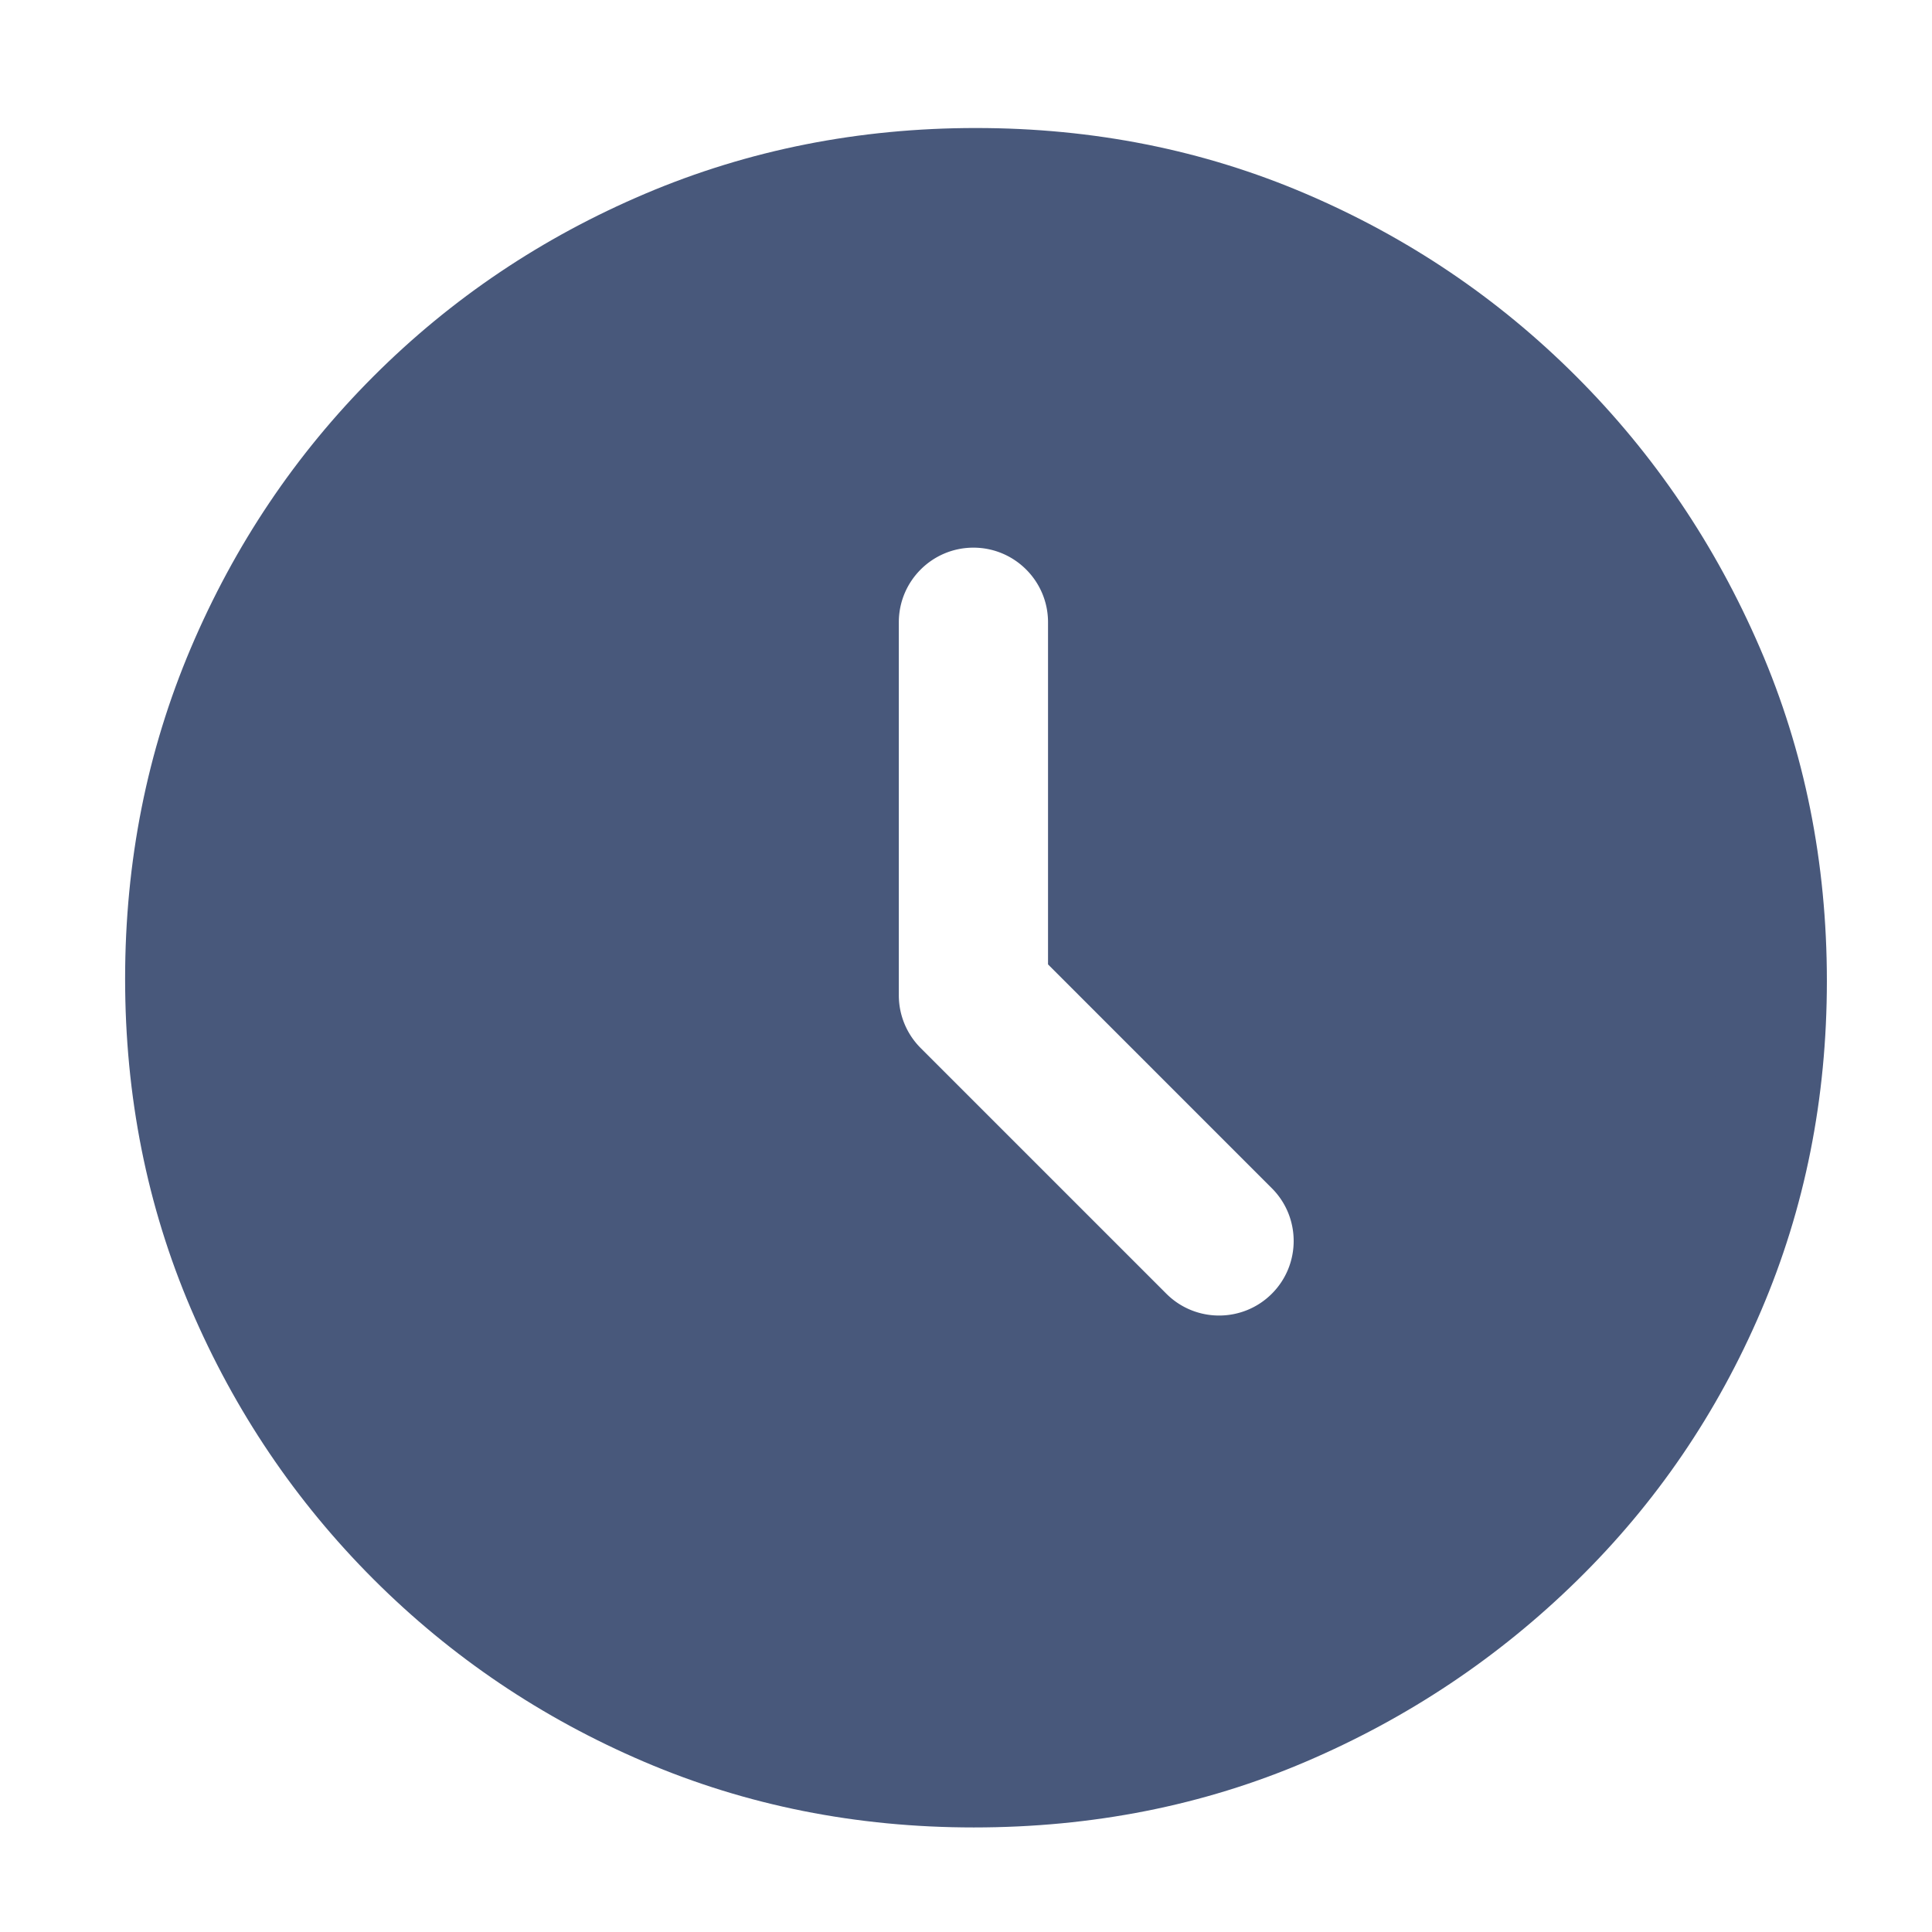
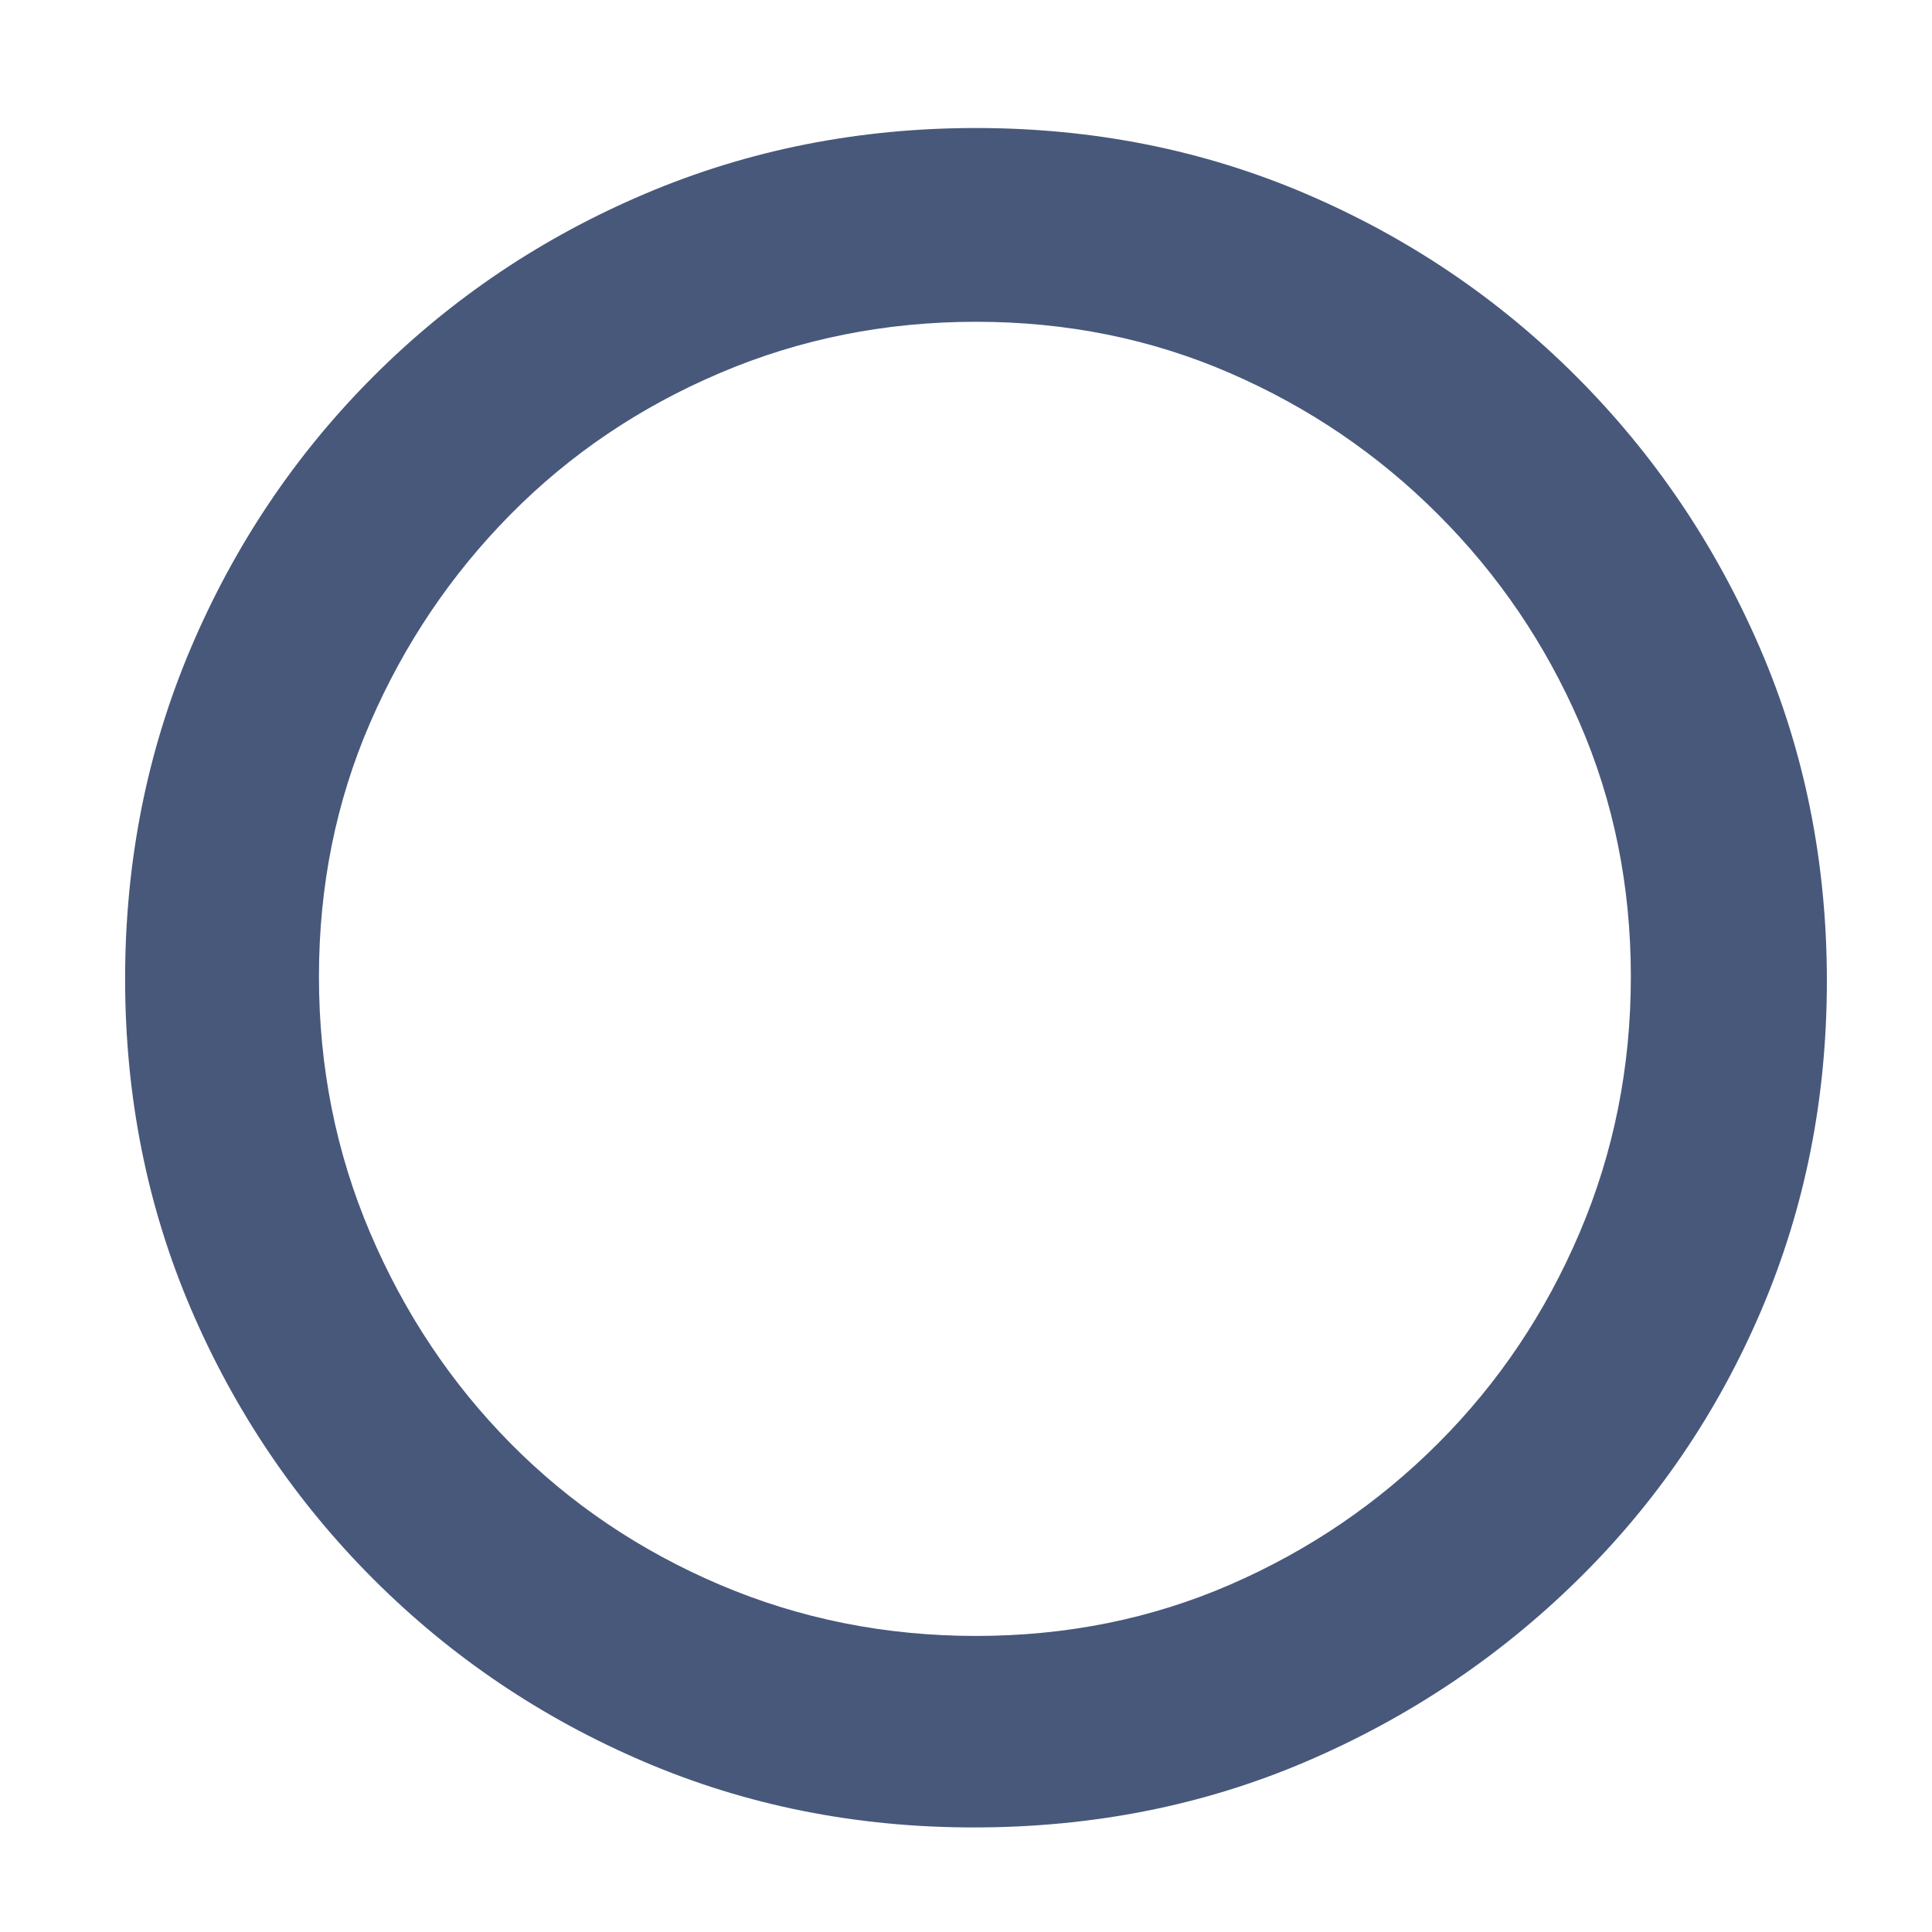
<svg xmlns="http://www.w3.org/2000/svg" data-bbox="24.284 24.847 330.312 329.859" height="500" viewBox="0 0 375 375" width="500" data-type="color">
  <g>
    <defs>
      <clipPath id="3ad6dd66-c268-4eed-abb5-4ffd61f523c4">
-         <path d="M44.129 48.379h289.46v289.46H44.13Zm0 0" />
-       </clipPath>
+         </clipPath>
    </defs>
    <path d="M189.439 24.848q34.155 0 63.984 12.75Q283.25 50.35 305.94 73.05q22.699 22.703 35.672 52.75 12.984 30.048 12.984 64.625-.002 34.16-12.766 63.984-12.75 29.83-35.671 52.313c-15.274 14.992-32.852 26.734-52.735 35.234q-29.829 12.75-64.422 12.75-34.16 0-63.984-12.75-29.831-12.75-52.531-35.437c-15.125-15.133-26.946-32.645-35.453-52.532q-12.75-29.84-12.75-64 0-34.139 12.75-64.187c8.507-20.032 20.328-37.614 35.453-52.75q22.7-22.701 52.75-35.453 30.045-12.75 64.203-12.75M61.908 189.566q0 26.377 9.937 49.72 9.938 23.344 27.234 40.858 17.298 17.502 40.641 27.454c15.563 6.625 32.133 9.937 49.719 9.937q26.372 0 49.281-9.937 22.92-9.95 40.422-27.454 17.515-17.514 27.453-40.859 9.951-23.341 9.953-49.719-.002-26.372-9.953-49.28-9.938-22.922-27.453-40.423-17.5-17.515-40.422-27.453-22.91-9.951-49.281-9.953c-17.586 0-34.156 3.32-49.719 9.953q-23.344 9.938-40.64 27.453-17.298 17.5-27.235 40.422-9.937 22.91-9.937 49.281m0 0" fill="#48587b" data-color="1" />
    <g clip-path="url(#3ad6dd66-c268-4eed-abb5-4ffd61f523c4)">
      <path d="M188.941 48.379c-79.98 0-144.812 64.832-144.812 144.809 0 79.976 64.832 144.808 144.812 144.808 79.977 0 144.809-64.832 144.809-144.808 0-79.977-64.832-144.81-144.809-144.81m37.446 202.73-47.684-47.683a14.47 14.47 0 0 1-4.242-10.238V120.78c0-7.992 6.484-14.48 14.48-14.48 7.993 0 14.48 6.488 14.48 14.48v66.41l43.442 43.446c5.649 5.644 5.649 14.828 0 20.472-5.648 5.649-14.828 5.649-20.476 0m0 0" fill="#48587b" data-color="1" />
    </g>
  </g>
</svg>